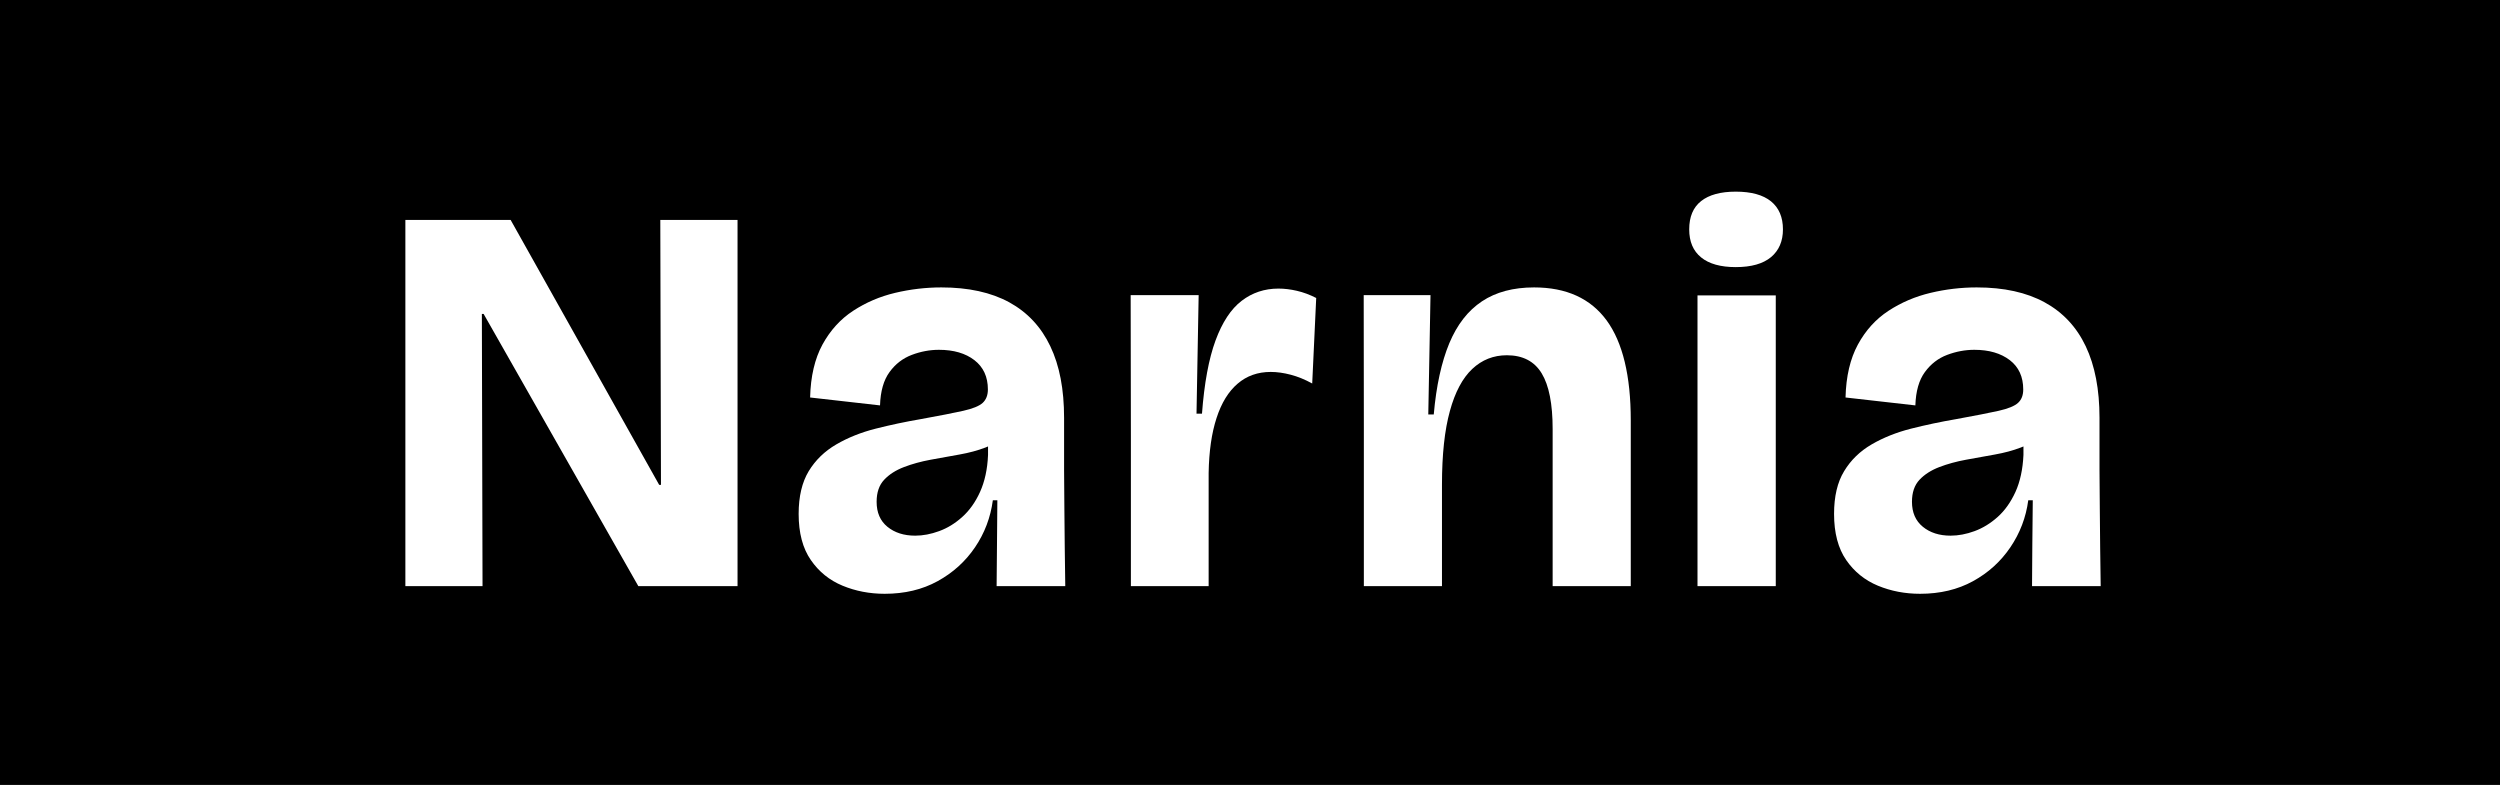
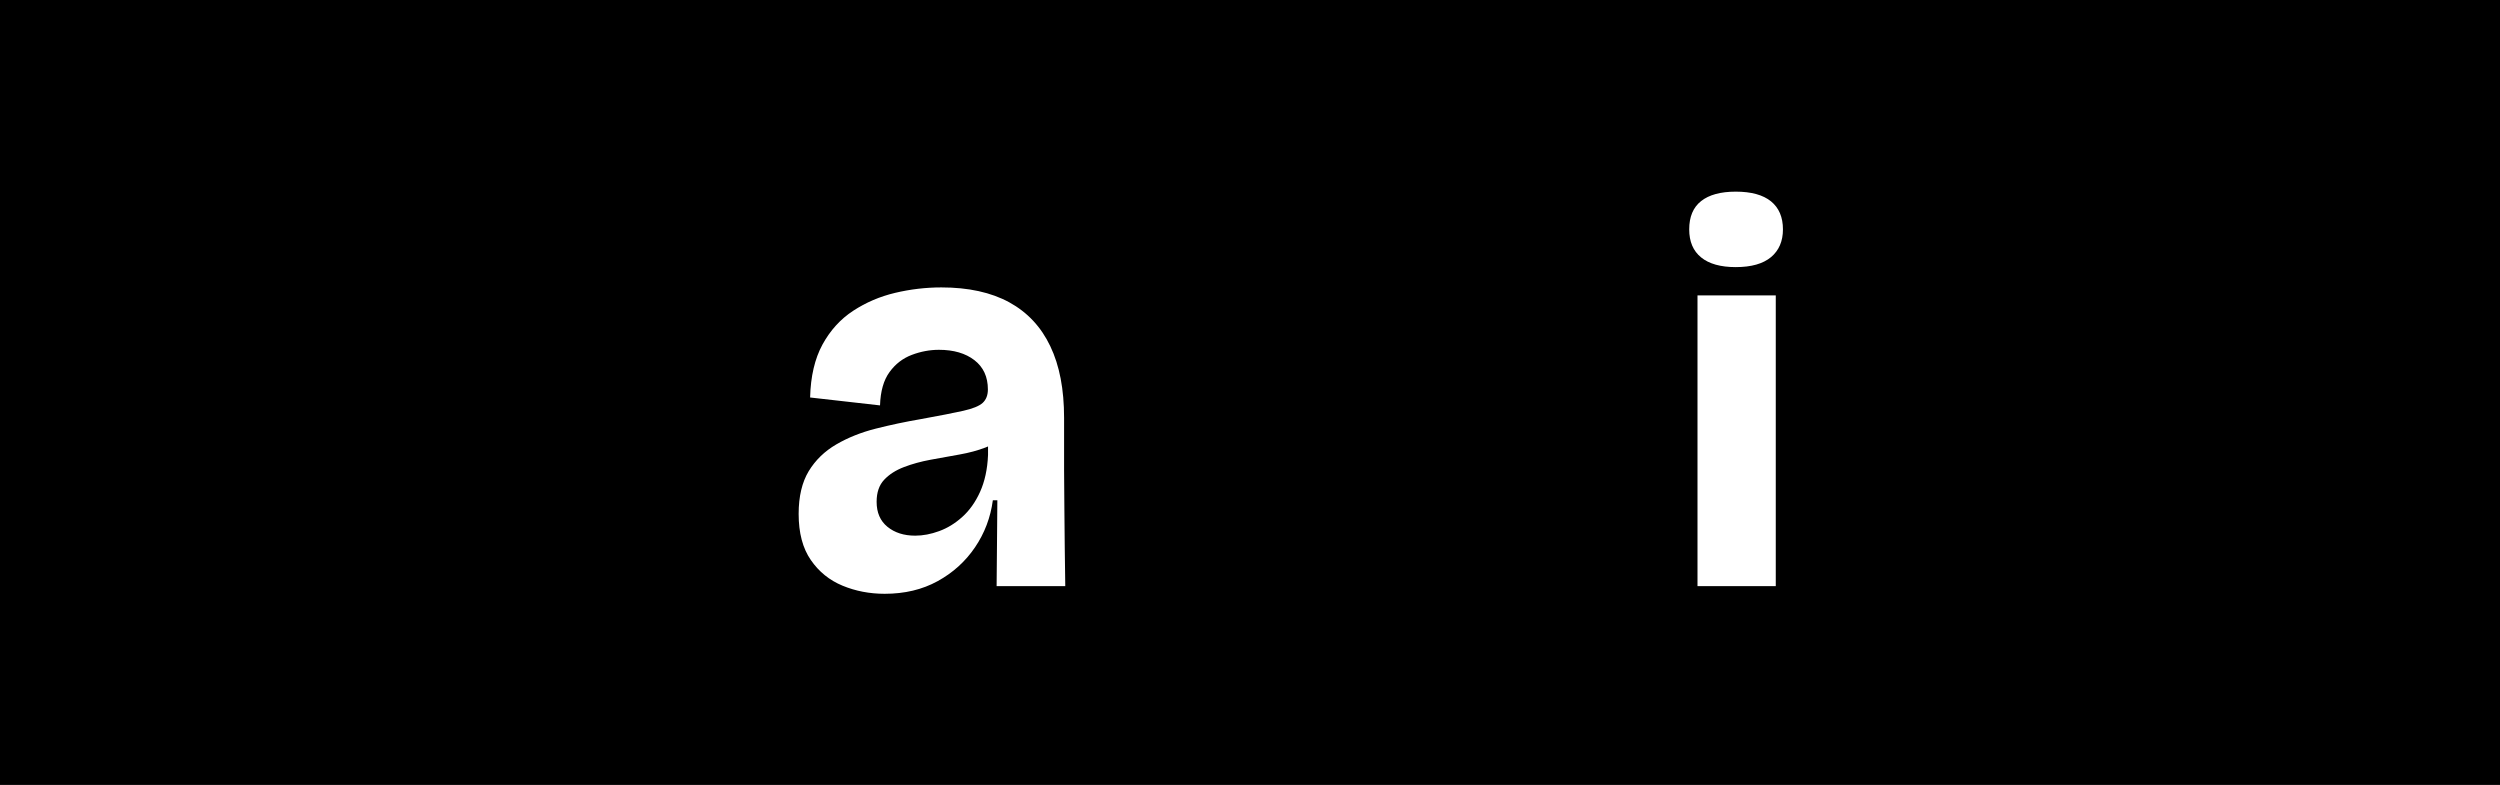
<svg xmlns="http://www.w3.org/2000/svg" width="100%" height="100%" viewBox="0 0 1274 400" xml:space="preserve" style="fill-rule:evenodd;clip-rule:evenodd;stroke-linejoin:round;stroke-miterlimit:2;">
  <rect x="0" y="0" width="1274" height="400" />
  <g transform="matrix(3.77,0,0,3.77,-7720.15,-933.751)">
-     <path d="M2102.58,326.91L2102.58,277.41L2116.81,277.41L2136.89,313.224L2137.13,313.224L2137.04,277.41L2147.48,277.41L2147.48,326.91L2134.07,326.91L2113.16,290.118L2112.92,290.118L2113.01,326.91L2102.58,326.91Z" style="fill:white;fill-rule:nonzero;" />
    <path d="M2167.37,327.944C2165.34,327.944 2163.44,327.579 2161.68,326.85C2159.91,326.121 2158.48,324.965 2157.39,323.382C2156.29,321.8 2155.74,319.72 2155.74,317.144C2155.74,314.788 2156.2,312.863 2157.1,311.369C2158.01,309.875 2159.25,308.669 2160.83,307.75C2162.41,306.831 2164.18,306.122 2166.16,305.621C2168.13,305.12 2170.17,304.689 2172.28,304.327C2174.81,303.868 2176.71,303.496 2177.99,303.208C2179.27,302.921 2180.15,302.563 2180.62,302.134C2181.08,301.705 2181.32,301.103 2181.32,300.326C2181.32,298.618 2180.71,297.298 2179.5,296.364C2178.29,295.43 2176.69,294.964 2174.7,294.964C2173.47,294.964 2172.24,295.192 2171.04,295.648C2169.83,296.104 2168.82,296.877 2168.03,297.967C2167.23,299.057 2166.8,300.561 2166.74,302.478L2157.29,301.408C2157.36,298.555 2157.92,296.17 2158.96,294.254C2160.01,292.337 2161.39,290.816 2163.11,289.69C2164.83,288.564 2166.72,287.756 2168.78,287.266C2170.85,286.775 2172.93,286.53 2175.03,286.53C2178.69,286.53 2181.76,287.203 2184.22,288.549C2186.67,289.895 2188.52,291.874 2189.76,294.486C2191.01,297.097 2191.62,300.321 2191.62,304.157L2191.62,311.257C2191.63,312.979 2191.64,314.717 2191.66,316.472C2191.67,318.228 2191.69,319.975 2191.71,321.713C2191.73,323.451 2191.76,325.184 2191.78,326.91L2182.5,326.91C2182.52,325.056 2182.54,323.18 2182.55,321.28C2182.56,319.381 2182.58,317.388 2182.6,315.302L2181.99,315.302C2181.68,317.625 2180.88,319.745 2179.58,321.662C2178.28,323.579 2176.59,325.105 2174.52,326.24C2172.45,327.376 2170.07,327.944 2167.37,327.944ZM2181.34,308.026C2181.22,308.078 2181.1,308.128 2180.98,308.176C2179.93,308.576 2178.77,308.89 2177.48,309.118C2176.19,309.345 2174.9,309.579 2173.59,309.82C2172.29,310.06 2171.08,310.391 2169.98,310.813C2168.87,311.235 2167.98,311.807 2167.3,312.53C2166.62,313.252 2166.28,314.245 2166.28,315.51C2166.28,316.959 2166.76,318.084 2167.74,318.885C2168.72,319.686 2169.97,320.086 2171.5,320.086C2172.54,320.086 2173.62,319.882 2174.73,319.473C2175.85,319.065 2176.89,318.428 2177.85,317.562C2178.82,316.697 2179.63,315.567 2180.26,314.174C2180.89,312.781 2181.26,311.118 2181.34,309.183L2181.34,308.026Z" style="fill:white;" />
-     <path d="M2200.65,326.91L2200.65,306.521L2200.62,287.576L2209.81,287.576L2209.52,303.6L2210.26,303.6C2210.57,299.478 2211.18,296.18 2212.09,293.707C2213,291.234 2214.18,289.446 2215.62,288.343C2217.06,287.239 2218.72,286.688 2220.59,286.688C2221.39,286.688 2222.22,286.788 2223.09,286.989C2223.96,287.19 2224.83,287.513 2225.7,287.958L2225.16,299.518C2224.18,298.979 2223.22,298.584 2222.26,298.333C2221.3,298.081 2220.4,297.955 2219.55,297.955C2217.8,297.955 2216.31,298.484 2215.08,299.54C2213.84,300.596 2212.89,302.144 2212.23,304.183C2211.56,306.222 2211.21,308.7 2211.16,311.616L2211.16,326.91L2200.65,326.91Z" style="fill:white;fill-rule:nonzero;" />
-     <path d="M2232.14,326.91L2232.14,305.341L2232.12,287.576L2241.15,287.576L2240.85,303.7L2241.59,303.7C2241.93,299.814 2242.64,296.607 2243.69,294.078C2244.75,291.549 2246.22,289.659 2248.11,288.407C2250,287.155 2252.34,286.53 2255.15,286.53C2259.51,286.53 2262.78,288.016 2264.96,290.99C2267.13,293.963 2268.22,298.47 2268.22,304.509L2268.22,326.91L2257.66,326.91L2257.66,305.673C2257.66,302.288 2257.17,299.779 2256.18,298.147C2255.19,296.515 2253.62,295.7 2251.47,295.7C2249.67,295.7 2248.11,296.314 2246.8,297.544C2245.49,298.773 2244.47,300.671 2243.77,303.239C2243.06,305.806 2242.7,309.128 2242.7,313.203L2242.7,326.91L2232.14,326.91Z" style="fill:white;fill-rule:nonzero;" />
    <path d="M2277.24,326.91L2277.24,287.61L2287.82,287.61L2287.82,326.91L2277.24,326.91ZM2282.41,283.785C2280.37,283.785 2278.8,283.348 2277.73,282.473C2276.65,281.598 2276.12,280.335 2276.12,278.685C2276.12,276.985 2276.65,275.71 2277.73,274.86C2278.8,274.01 2280.37,273.585 2282.41,273.585C2284.51,273.585 2286.1,274.023 2287.18,274.898C2288.25,275.773 2288.79,277.035 2288.79,278.685C2288.79,280.285 2288.25,281.535 2287.18,282.435C2286.1,283.335 2284.51,283.785 2282.41,283.785Z" style="fill:white;fill-rule:nonzero;" />
-     <path d="M2307.33,327.944C2305.29,327.944 2303.39,327.579 2301.63,326.85C2299.87,326.121 2298.43,324.965 2297.34,323.382C2296.25,321.8 2295.7,319.72 2295.7,317.144C2295.7,314.788 2296.15,312.863 2297.06,311.369C2297.96,309.875 2299.2,308.669 2300.78,307.75C2302.36,306.831 2304.14,306.122 2306.11,305.621C2308.09,305.12 2310.13,304.689 2312.24,304.327C2314.76,303.868 2316.66,303.496 2317.95,303.208C2319.23,302.921 2320.1,302.563 2320.57,302.134C2321.04,301.705 2321.27,301.103 2321.27,300.326C2321.27,298.618 2320.67,297.298 2319.46,296.364C2318.24,295.43 2316.65,294.964 2314.66,294.964C2313.42,294.964 2312.2,295.192 2310.99,295.648C2309.78,296.104 2308.78,296.877 2307.98,297.967C2307.18,299.057 2306.75,300.561 2306.69,302.478L2297.25,301.408C2297.32,298.555 2297.88,296.17 2298.92,294.254C2299.96,292.337 2301.34,290.816 2303.06,289.69C2304.78,288.564 2306.68,287.756 2308.74,287.266C2310.8,286.775 2312.88,286.53 2314.98,286.53C2318.65,286.53 2321.71,287.203 2324.17,288.549C2326.63,289.895 2328.48,291.874 2329.72,294.486C2330.96,297.097 2331.58,300.321 2331.58,304.157L2331.58,311.257C2331.59,312.979 2331.6,314.717 2331.62,316.472C2331.63,318.228 2331.65,319.975 2331.67,321.713C2331.69,323.451 2331.71,325.184 2331.74,326.91L2322.46,326.91C2322.48,325.056 2322.49,323.18 2322.5,321.28C2322.51,319.381 2322.53,317.388 2322.56,315.302L2321.95,315.302C2321.64,317.625 2320.83,319.745 2319.53,321.662C2318.23,323.579 2316.55,325.105 2314.48,326.24C2312.41,327.376 2310.02,327.944 2307.33,327.944ZM2321.3,308.026C2321.18,308.078 2321.06,308.128 2320.93,308.176C2319.89,308.576 2318.72,308.89 2317.44,309.118C2316.15,309.345 2314.85,309.579 2313.55,309.82C2312.24,310.06 2311.04,310.391 2309.93,310.813C2308.83,311.235 2307.93,311.807 2307.25,312.53C2306.57,313.252 2306.23,314.245 2306.23,315.51C2306.23,316.959 2306.72,318.084 2307.7,318.885C2308.68,319.686 2309.93,320.086 2311.45,320.086C2312.5,320.086 2313.58,319.882 2314.69,319.473C2315.8,319.065 2316.84,318.428 2317.81,317.562C2318.78,316.697 2319.58,315.567 2320.22,314.174C2320.85,312.781 2321.21,311.118 2321.3,309.183L2321.3,308.026Z" style="fill:white;" />
  </g>
</svg>